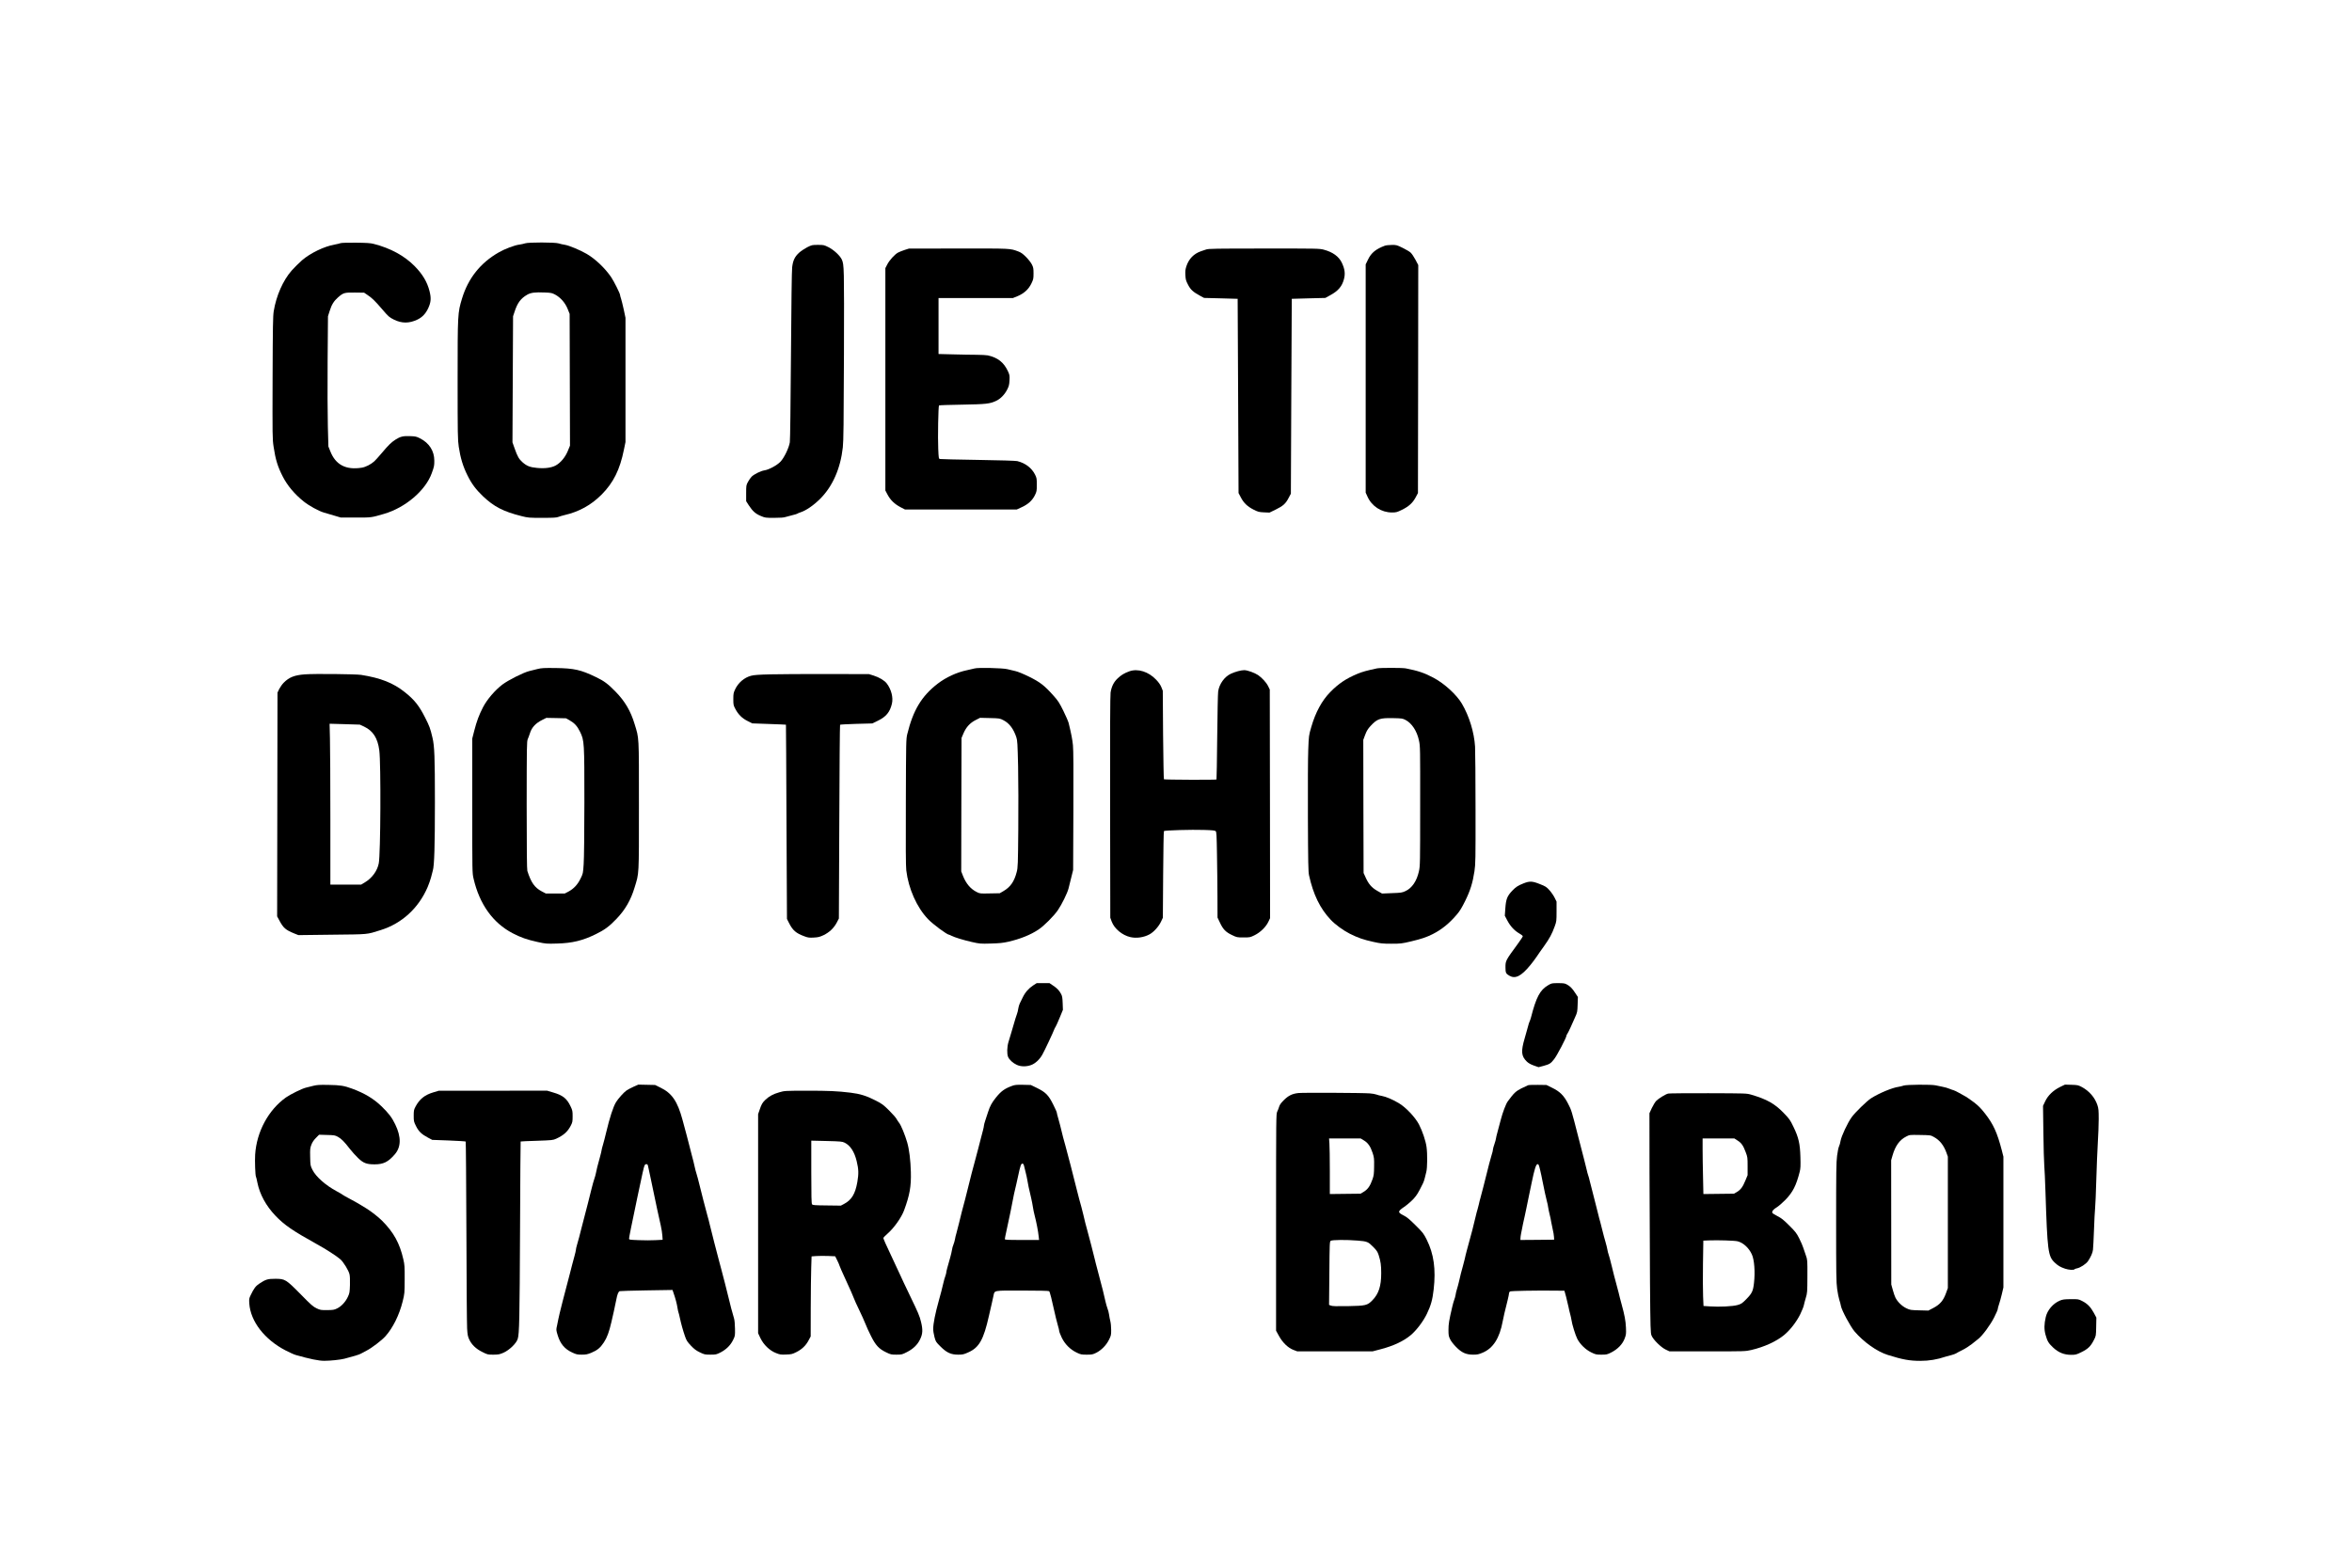
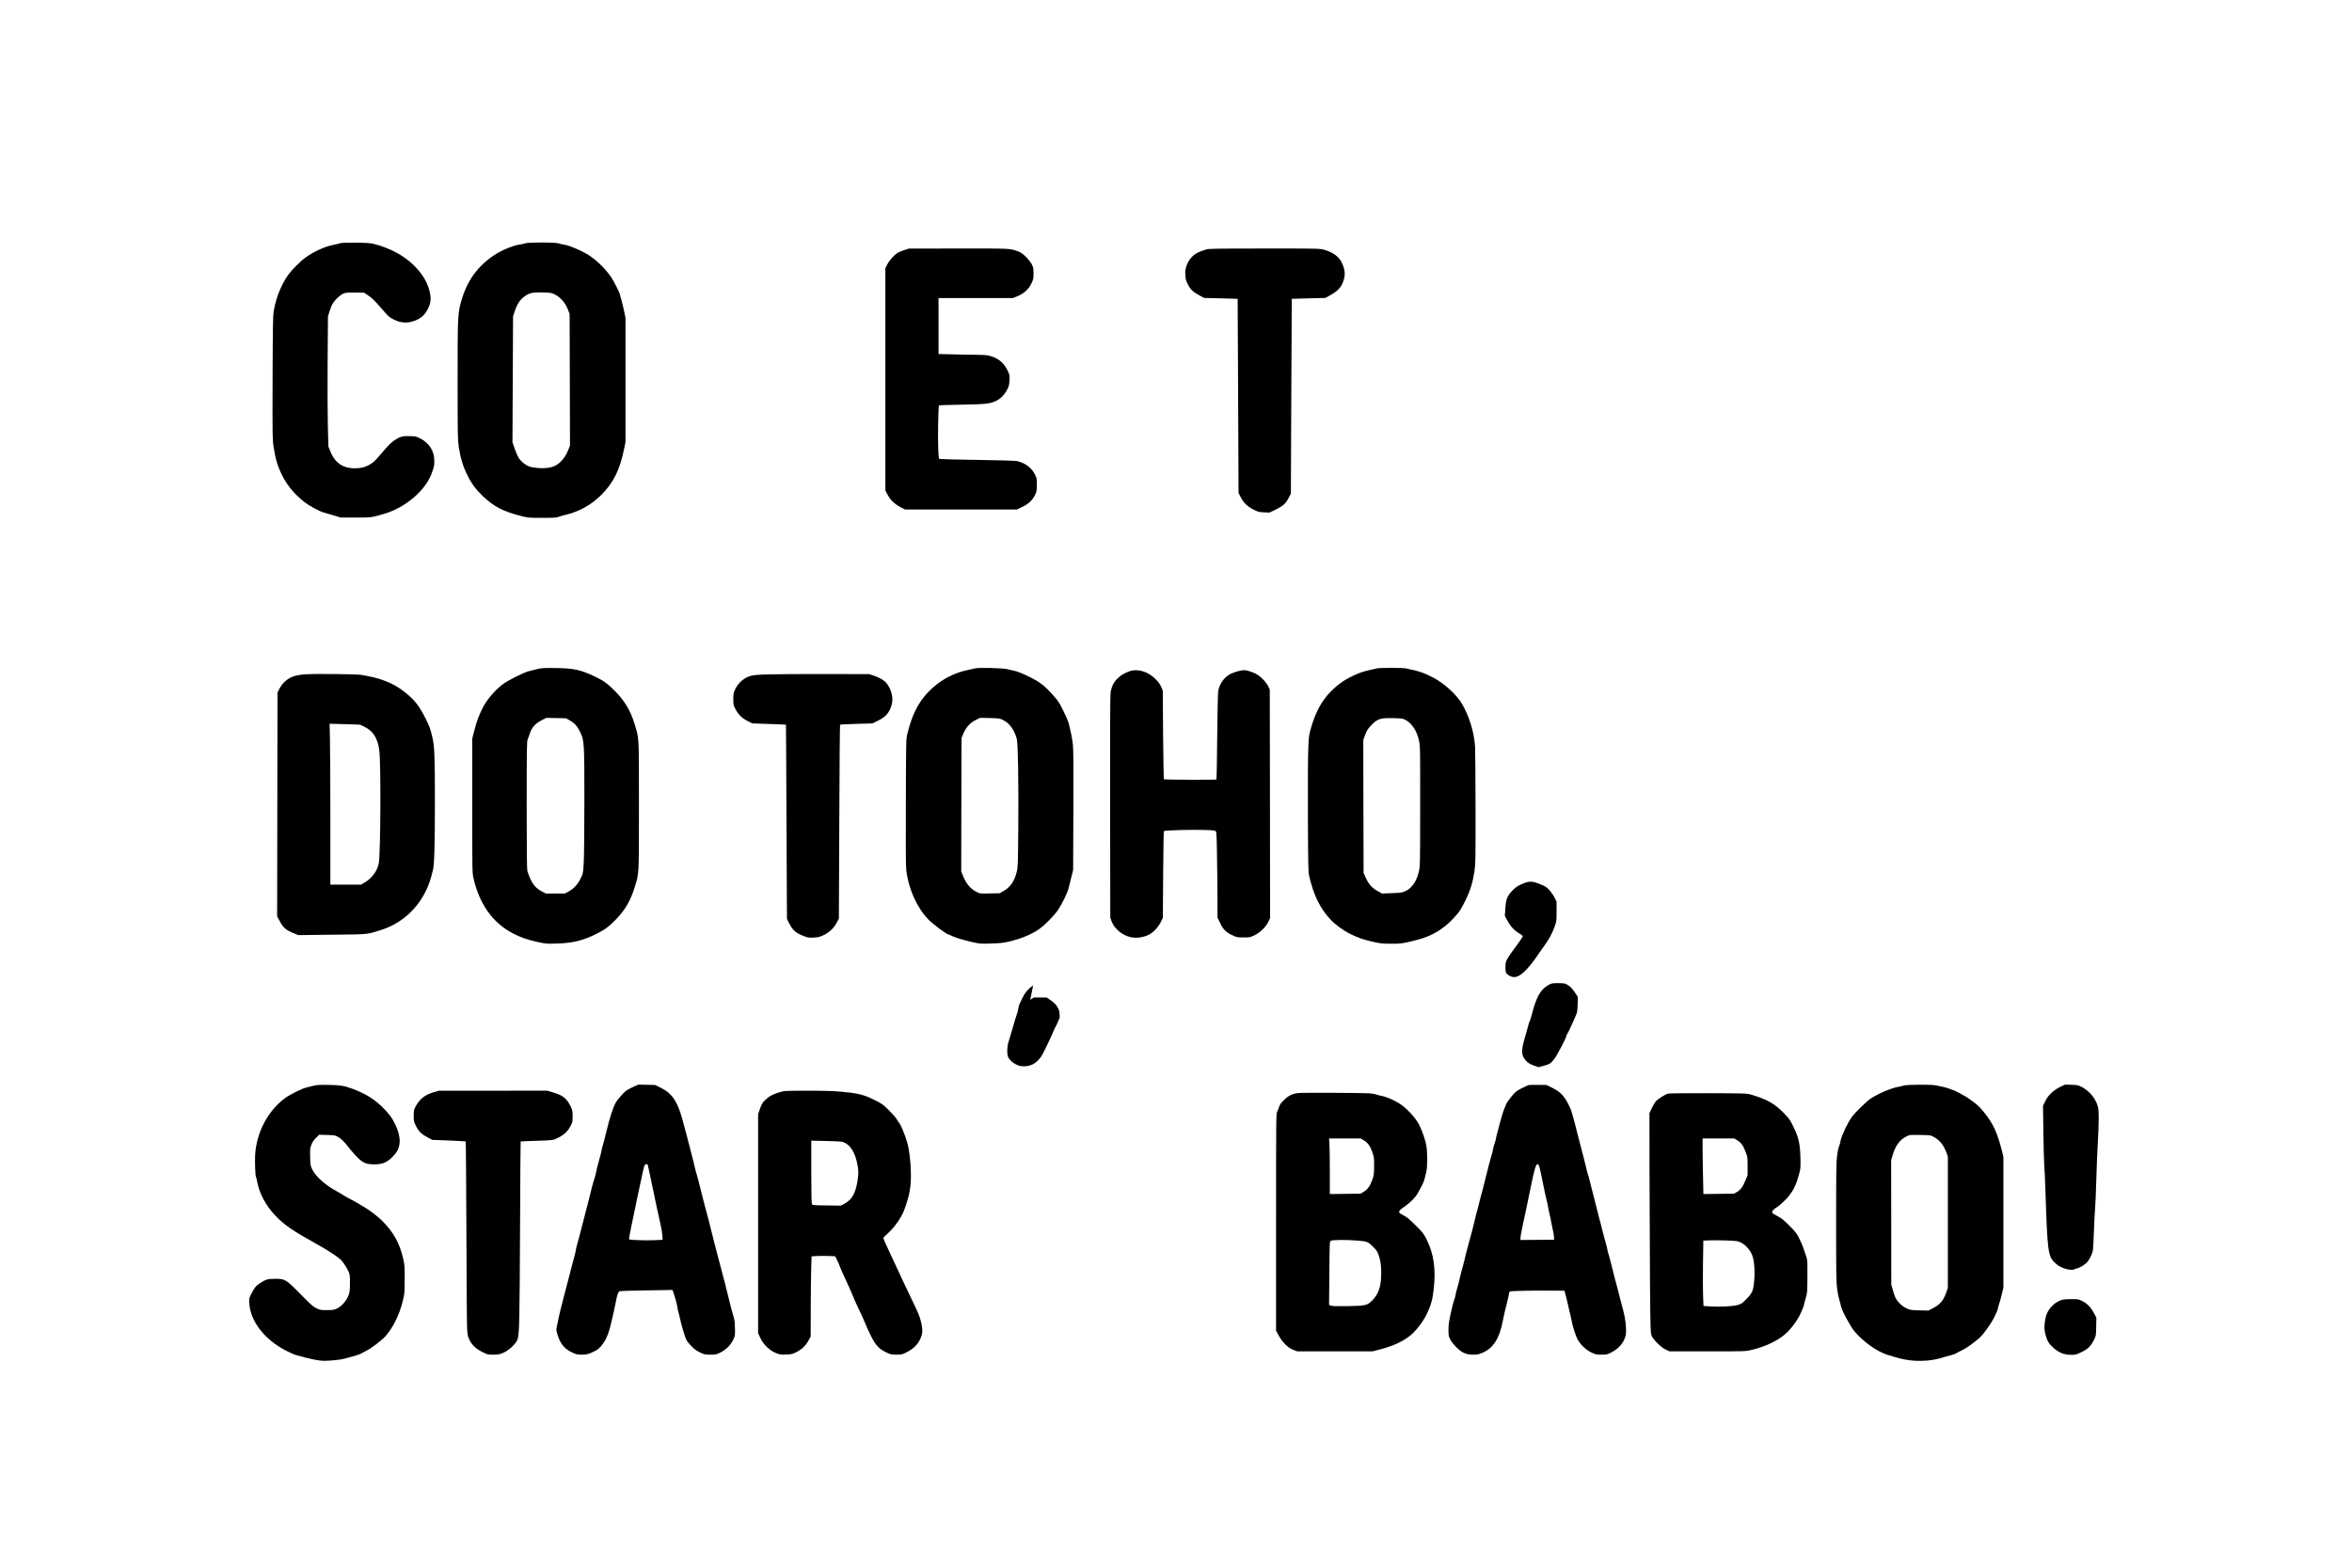
<svg xmlns="http://www.w3.org/2000/svg" version="1.0" width="3937" height="2625" viewBox="0 0 3937 2625" preserveAspectRatio="xMidYMid meet">
  <g transform="translate(0,2625) scale(0.1,-0.1)" fill="#000000" stroke="none">
    <path d="M5700 22179 c-14 -6 -59 -16 -100 -24 -172 -30 -405 -142 -545 -263 -49 -43 -127 -120 -173 -172 -144 -164 -258 -421 -300 -680 -13 -80 -16 -252 -19 -1115 -3 -980 -3 -1025 17 -1155 32 -214 67 -330 154 -500 79 -153 196 -292 350 -416 89 -71 250 -160 336 -185 30 -9 107 -32 170 -50 l115 -34 250 0 c268 0 254 -2 475 62 356 104 693 391 797 680 41 113 43 125 43 210 0 163 -85 296 -239 374 -59 30 -76 34 -165 37 -118 5 -166 -7 -247 -59 -71 -46 -115 -89 -233 -229 -49 -58 -103 -118 -120 -133 -57 -52 -144 -96 -209 -107 -265 -43 -439 47 -528 275 l-32 80 -9 335 c-5 184 -7 675 -4 1090 l6 755 29 91 c32 103 69 163 138 224 90 79 107 84 283 82 l155 -2 53 -36 c79 -52 124 -96 249 -241 107 -125 118 -134 197 -174 132 -65 255 -65 392 0 81 38 140 100 182 191 46 100 52 167 22 285 -38 153 -116 284 -248 418 -172 175 -405 302 -687 374 -55 14 -118 18 -300 20 -141 1 -240 -2 -255 -8z" />
    <path d="M8790 22176 c-19 -7 -62 -16 -95 -21 -79 -9 -248 -73 -349 -132 -305 -175 -509 -432 -612 -770 -73 -242 -74 -255 -74 -1368 0 -913 2 -1000 19 -1115 28 -188 72 -331 146 -479 70 -142 142 -237 259 -349 185 -176 343 -257 646 -333 110 -28 125 -29 348 -29 188 0 240 3 270 16 20 8 64 21 97 29 249 57 449 168 626 345 197 199 305 415 373 752 l26 127 0 1040 0 1040 -29 138 c-17 76 -37 158 -45 182 -9 24 -16 51 -16 60 0 25 -103 232 -150 301 -102 150 -265 305 -409 389 -107 63 -295 141 -364 152 -34 5 -82 16 -106 24 -60 20 -508 20 -561 1z m502 -858 c90 -48 168 -137 209 -238 l34 -85 3 -1103 3 -1103 -37 -90 c-43 -105 -121 -198 -202 -242 -72 -39 -183 -54 -314 -41 -118 11 -170 32 -242 95 -58 51 -85 97 -131 229 l-37 104 5 1056 5 1055 25 75 c48 149 104 224 212 286 60 35 132 44 295 37 104 -4 121 -8 172 -35z" />
-     <path d="M13511 22110 c-44 -23 -105 -64 -135 -91 -72 -66 -103 -130 -116 -244 -7 -56 -14 -620 -20 -1475 -6 -822 -13 -1413 -19 -1454 -14 -92 -93 -258 -156 -325 -56 -60 -196 -136 -270 -146 -60 -9 -173 -65 -214 -106 -16 -16 -43 -55 -60 -86 -30 -55 -31 -60 -31 -191 l0 -133 44 -69 c64 -98 113 -142 200 -178 73 -31 80 -32 225 -32 106 0 163 4 193 15 24 8 75 21 113 30 38 9 74 20 80 24 5 5 27 14 48 21 98 31 222 116 335 228 209 208 341 508 380 862 12 110 15 394 19 1555 4 1469 3 1501 -36 1590 -29 64 -133 161 -222 206 -76 38 -82 39 -178 39 -95 0 -101 -1 -180 -40z" />
-     <path d="M23180 22136 c-148 -55 -227 -119 -280 -230 l-40 -82 0 -1911 0 -1911 30 -66 c72 -162 233 -266 410 -266 70 0 84 4 166 44 115 56 180 115 230 208 l39 73 3 1909 2 1908 -47 90 c-26 49 -63 103 -82 120 -19 17 -79 52 -134 79 -96 47 -104 49 -181 48 -45 0 -97 -6 -116 -13z" />
    <path d="M15145 22066 c-38 -12 -88 -32 -111 -44 -55 -28 -148 -130 -184 -203 l-30 -58 0 -1862 0 -1861 37 -70 c47 -89 117 -157 214 -208 l77 -40 936 0 936 0 84 39 c107 49 175 112 219 200 30 62 32 72 32 176 0 102 -2 114 -30 170 -56 111 -162 192 -297 225 -25 6 -293 15 -658 20 -338 5 -625 12 -636 15 -21 5 -22 12 -29 172 -9 185 1 713 13 725 4 4 176 10 382 13 408 7 470 14 575 64 73 34 142 105 186 192 27 54 33 78 37 151 4 81 2 91 -27 154 -69 148 -170 227 -336 264 -22 5 -108 9 -191 10 -83 0 -259 3 -392 7 l-242 6 0 469 0 468 623 0 622 0 79 32 c107 45 185 116 231 213 32 67 35 79 35 167 0 82 -3 101 -27 149 -15 30 -58 86 -97 125 -56 56 -84 76 -131 94 -142 52 -111 50 -1000 49 l-830 -1 -70 -22z" />
    <path d="M20190 22073 c-25 -9 -63 -22 -86 -29 -121 -42 -203 -126 -245 -251 -17 -53 -21 -82 -17 -149 4 -73 9 -93 44 -160 43 -84 83 -121 204 -187 l65 -35 280 -7 c154 -4 281 -7 282 -8 1 -1 4 -733 8 -1627 l7 -1625 37 -70 c48 -94 110 -154 212 -206 77 -39 92 -43 176 -47 l93 -4 105 51 c123 60 166 99 216 196 l37 70 7 1630 c4 897 7 1631 8 1632 1 1 128 4 282 8 l280 7 85 47 c130 71 194 146 226 266 25 93 15 170 -35 276 -50 105 -152 179 -303 219 -70 19 -114 20 -998 19 -810 0 -931 -2 -970 -16z" />
    <path d="M9000 15050 c-41 -11 -104 -27 -140 -35 -96 -23 -350 -151 -449 -225 -126 -95 -259 -252 -326 -381 -68 -133 -104 -229 -147 -395 l-33 -129 0 -1125 c0 -1124 0 -1125 22 -1220 99 -428 323 -741 653 -914 136 -71 241 -108 419 -147 140 -31 150 -31 325 -26 257 7 430 49 651 158 147 72 224 129 345 256 145 151 239 314 302 523 77 253 73 169 73 1370 0 1201 4 1117 -73 1370 -65 215 -161 379 -315 537 -130 133 -193 181 -331 247 -255 123 -363 147 -676 152 -196 2 -235 0 -300 -16z m534 -859 c85 -49 129 -98 176 -194 71 -147 72 -174 72 -1182 -1 -524 -5 -934 -12 -1030 -10 -157 -11 -162 -52 -244 -48 -100 -114 -171 -204 -219 l-62 -32 -157 0 -157 0 -69 36 c-120 63 -180 149 -242 344 -7 25 -11 353 -11 1100 1 994 2 1068 18 1105 10 22 26 67 37 100 29 95 95 167 204 221 l70 35 165 -3 165 -4 59 -33z" />
    <path d="M16315 15059 c-16 -5 -75 -18 -130 -30 -169 -35 -351 -119 -490 -226 -269 -208 -410 -443 -508 -843 -20 -83 -21 -114 -24 -1135 -3 -739 -1 -1078 7 -1145 36 -306 176 -622 364 -818 82 -86 319 -262 354 -262 4 0 20 -7 37 -16 54 -28 202 -73 342 -105 133 -30 144 -31 318 -26 145 4 202 10 292 30 204 47 372 115 506 204 92 61 257 226 324 324 66 96 159 285 179 364 8 33 29 116 46 185 l31 125 4 990 c3 682 1 1023 -7 1097 -9 95 -30 202 -72 373 -7 27 -47 120 -89 205 -68 137 -87 167 -168 257 -149 167 -222 223 -406 314 -100 49 -186 84 -230 94 -38 8 -99 23 -135 32 -76 19 -494 29 -545 12z m481 -867 c99 -50 170 -145 217 -287 17 -53 20 -106 29 -485 5 -234 6 -710 3 -1058 -5 -585 -7 -638 -26 -710 -41 -161 -106 -254 -224 -322 l-60 -35 -166 -3 c-163 -4 -167 -3 -219 23 -104 52 -178 140 -230 269 l-30 77 2 1117 3 1117 34 80 c45 103 109 173 205 221 l71 36 165 -4 c162 -4 166 -5 226 -36z" />
    <path d="M23050 15060 c-178 -38 -244 -57 -325 -90 -194 -81 -318 -164 -459 -308 -138 -140 -246 -339 -316 -582 -42 -144 -42 -147 -51 -375 -6 -126 -8 -637 -6 -1135 3 -766 6 -916 19 -975 71 -322 185 -556 362 -743 78 -83 210 -179 321 -235 138 -69 228 -100 397 -137 117 -26 152 -30 298 -30 157 0 173 2 330 39 176 42 256 69 360 121 151 76 279 179 407 330 47 54 83 114 138 225 86 174 127 306 156 499 18 122 19 192 18 1041 0 501 -4 971 -8 1045 -15 240 -97 509 -221 720 -88 149 -291 335 -471 431 -153 82 -262 119 -469 159 -55 11 -431 11 -480 0z m476 -863 c106 -54 193 -187 226 -345 21 -95 21 -121 20 -1097 0 -970 -1 -1003 -21 -1093 -36 -163 -116 -281 -225 -331 -57 -26 -73 -29 -226 -34 l-166 -7 -81 46 c-93 53 -146 114 -198 232 l-30 67 -3 1114 -2 1114 32 86 c26 68 45 98 91 148 111 119 155 134 372 130 150 -3 163 -5 211 -30z" />
    <path d="M18905 15011 c-86 -31 -137 -62 -196 -118 -67 -63 -103 -137 -119 -238 -7 -48 -10 -641 -8 -1920 l3 -1850 24 -65 c44 -118 176 -228 311 -259 102 -24 227 -6 322 46 69 37 153 130 191 210 l32 68 5 722 c3 397 8 725 13 729 12 13 470 26 667 19 145 -4 188 -9 200 -21 13 -12 16 -75 21 -382 4 -202 7 -524 8 -716 l1 -348 39 -82 c53 -114 97 -160 201 -210 83 -40 87 -41 195 -41 107 0 112 1 185 37 96 47 190 138 231 225 l29 61 -2 1914 -3 1913 -27 56 c-31 63 -101 139 -168 186 -58 39 -180 83 -232 83 -53 0 -147 -25 -222 -59 -107 -48 -197 -172 -215 -297 -5 -32 -12 -376 -16 -764 -4 -388 -9 -707 -12 -710 -8 -9 -871 -5 -880 3 -4 5 -10 340 -14 745 l-5 737 -23 58 c-16 40 -44 81 -87 126 -128 136 -307 192 -449 142z" />
    <path d="M5105 14960 c-175 -13 -264 -48 -355 -139 -26 -26 -59 -73 -76 -106 l-29 -60 -3 -1873 -3 -1874 41 -76 c64 -119 103 -152 245 -210 l70 -28 565 7 c623 7 570 1 812 77 356 111 636 369 787 722 22 53 47 125 56 160 9 36 22 88 30 115 25 84 35 404 35 1150 0 746 -7 935 -41 1075 -36 155 -51 194 -121 332 -102 203 -181 302 -342 430 -193 154 -403 237 -731 289 -93 14 -784 21 -940 9z m990 -875 c150 -72 227 -192 254 -397 29 -214 22 -1742 -9 -1893 -25 -127 -113 -247 -234 -319 l-60 -36 -258 0 -258 0 0 1098 c0 603 -3 1209 -7 1346 l-6 249 254 -7 253 -8 71 -33z" />
    <path d="M12900 14960 c-204 -5 -280 -11 -329 -24 -113 -30 -213 -116 -265 -226 -28 -59 -31 -74 -31 -165 0 -93 2 -104 32 -160 49 -96 114 -160 206 -206 l79 -40 281 -10 c155 -5 282 -11 283 -12 1 -1 6 -733 9 -1627 l8 -1625 30 -60 c66 -132 119 -179 265 -232 58 -22 79 -24 154 -20 74 4 99 10 163 40 97 47 172 118 220 208 l37 71 7 1618 c3 890 9 1622 13 1626 5 4 127 11 274 15 l265 7 93 45 c138 66 203 145 236 286 24 103 -10 239 -87 339 -37 49 -126 102 -218 131 l-80 25 -690 1 c-379 1 -809 -1 -955 -5z" />
    <path d="M25504 11461 c-96 -38 -131 -61 -191 -124 -84 -89 -104 -140 -115 -290 l-9 -129 43 -81 c50 -95 119 -169 201 -216 31 -18 57 -38 57 -46 0 -7 -39 -67 -87 -132 -201 -274 -203 -278 -203 -388 0 -91 7 -107 64 -140 100 -58 197 -11 349 173 35 42 83 106 107 142 24 36 80 117 126 180 91 127 132 203 178 330 30 82 31 91 31 250 l0 165 -32 65 c-18 36 -57 93 -87 126 -49 55 -65 65 -159 102 -127 51 -172 53 -273 13z" />
-     <path d="M17294 9752 c-75 -49 -136 -119 -175 -202 -17 -36 -39 -81 -49 -100 -10 -20 -21 -58 -25 -85 -3 -28 -13 -66 -20 -85 -13 -32 -29 -85 -99 -325 -13 -44 -33 -111 -45 -150 -25 -81 -28 -199 -7 -249 19 -47 82 -105 144 -133 69 -33 163 -34 245 -3 68 26 139 92 184 172 36 62 187 384 198 419 4 13 15 35 25 49 9 14 40 83 69 154 l53 129 -4 111 c-3 89 -8 119 -25 152 -33 62 -67 98 -135 143 l-60 41 -108 0 -107 0 -59 -38z" />
+     <path d="M17294 9752 c-75 -49 -136 -119 -175 -202 -17 -36 -39 -81 -49 -100 -10 -20 -21 -58 -25 -85 -3 -28 -13 -66 -20 -85 -13 -32 -29 -85 -99 -325 -13 -44 -33 -111 -45 -150 -25 -81 -28 -199 -7 -249 19 -47 82 -105 144 -133 69 -33 163 -34 245 -3 68 26 139 92 184 172 36 62 187 384 198 419 4 13 15 35 25 49 9 14 40 83 69 154 c-3 89 -8 119 -25 152 -33 62 -67 98 -135 143 l-60 41 -108 0 -107 0 -59 -38z" />
    <path d="M25914 9755 c-137 -81 -199 -198 -287 -540 -8 -27 -18 -59 -25 -71 -6 -11 -17 -47 -25 -80 -8 -32 -33 -122 -56 -199 -64 -218 -57 -298 37 -389 28 -26 64 -47 118 -66 l78 -27 84 22 c102 28 120 40 177 113 46 57 205 361 205 390 0 8 6 23 14 31 7 9 32 59 56 111 23 52 58 131 78 175 34 75 36 87 40 206 l4 127 -45 68 c-51 79 -85 113 -142 143 -33 18 -57 21 -145 21 -103 0 -108 -1 -166 -35z" />
    <path d="M5240 8070 c-41 -11 -95 -25 -120 -30 -64 -15 -261 -112 -334 -164 -294 -210 -490 -574 -515 -956 -7 -109 2 -350 13 -369 4 -5 15 -51 25 -103 39 -193 145 -388 301 -551 146 -154 290 -253 685 -472 164 -90 346 -208 404 -260 51 -46 136 -184 151 -247 8 -29 10 -98 8 -180 -4 -124 -6 -138 -35 -200 -39 -84 -109 -160 -180 -194 -48 -24 -66 -27 -166 -28 -106 -1 -116 1 -178 30 -57 27 -93 58 -263 232 -250 253 -264 262 -429 262 -128 0 -159 -10 -269 -83 -58 -38 -88 -79 -142 -191 -26 -54 -28 -65 -23 -140 21 -300 256 -604 609 -786 65 -34 141 -68 170 -76 236 -67 386 -98 478 -97 102 0 268 18 335 35 145 37 250 69 275 84 14 8 59 32 101 54 81 41 251 171 310 237 125 139 233 357 289 583 33 133 33 139 34 370 1 213 -1 245 -23 339 -61 268 -162 450 -357 645 -63 62 -176 151 -258 202 -28 17 -80 49 -116 71 -36 22 -110 63 -165 92 -54 28 -106 58 -115 65 -8 8 -55 35 -105 62 -182 97 -348 243 -405 359 -34 69 -35 72 -38 214 -3 132 -1 150 20 205 16 42 40 78 76 114 l53 54 132 -4 c124 -3 135 -5 185 -32 57 -32 104 -79 199 -202 34 -44 95 -112 136 -151 88 -86 143 -107 277 -107 148 0 228 39 339 168 106 123 109 290 7 501 -55 115 -110 187 -232 305 -132 127 -281 216 -489 293 -136 50 -199 60 -395 63 -157 3 -196 0 -260 -16z" />
    <path d="M10606 8056 c-43 -19 -97 -48 -119 -63 -44 -30 -139 -136 -175 -195 -47 -76 -106 -257 -168 -518 -15 -63 -37 -150 -50 -193 -13 -43 -24 -85 -24 -94 0 -9 -11 -55 -24 -102 -38 -135 -65 -242 -72 -286 -4 -22 -15 -62 -25 -90 -10 -27 -32 -106 -49 -175 -16 -69 -44 -177 -60 -240 -59 -223 -91 -346 -109 -420 -25 -102 -49 -193 -72 -270 -11 -36 -19 -74 -19 -85 0 -11 -11 -58 -24 -105 -14 -47 -31 -112 -39 -145 -8 -33 -27 -105 -41 -160 -68 -250 -183 -703 -190 -750 -4 -22 -14 -71 -22 -110 -16 -69 -16 -71 11 -160 44 -145 118 -232 245 -290 66 -31 85 -35 158 -35 71 0 95 5 159 31 102 43 149 81 211 174 53 80 89 178 126 340 8 39 27 120 41 180 14 61 32 148 41 195 17 91 35 134 57 143 8 3 210 9 449 13 l435 7 15 -44 c34 -96 58 -187 68 -253 6 -38 14 -74 17 -79 3 -6 14 -47 23 -91 22 -103 52 -210 87 -311 24 -69 38 -90 98 -154 55 -58 87 -82 149 -112 76 -37 85 -39 177 -39 92 0 101 2 170 37 95 49 166 119 210 208 34 69 34 71 32 192 -1 75 -7 141 -16 170 -29 95 -67 240 -92 348 -14 61 -41 169 -60 240 -19 72 -46 173 -59 226 -13 53 -31 120 -40 150 -20 70 -133 512 -156 609 -9 41 -25 102 -35 135 -20 68 -118 448 -147 570 -10 44 -28 107 -38 140 -11 33 -26 92 -34 130 -8 39 -28 122 -46 185 -17 63 -40 151 -50 195 -10 44 -28 112 -39 150 -11 39 -41 149 -66 245 -84 312 -178 449 -372 542 l-88 43 -140 3 -140 3 -79 -35z m239 -1318 c3 -13 9 -43 15 -68 5 -25 18 -88 30 -140 11 -52 31 -147 44 -210 53 -256 83 -395 127 -590 12 -52 24 -127 26 -166 l5 -71 -119 -6 c-65 -4 -192 -4 -281 0 -156 6 -162 7 -162 27 0 21 37 205 139 691 86 409 109 513 121 535 15 27 48 26 55 -2z" />
-     <path d="M16941 8070 c-125 -46 -184 -88 -271 -197 -68 -85 -97 -137 -130 -238 -13 -38 -34 -101 -46 -140 -13 -38 -24 -79 -24 -90 0 -11 -7 -45 -15 -75 -9 -30 -24 -89 -34 -130 -10 -41 -32 -127 -49 -190 -17 -63 -43 -160 -57 -215 -15 -55 -37 -140 -51 -190 -13 -49 -38 -148 -55 -220 -17 -71 -42 -168 -54 -215 -45 -165 -73 -276 -100 -390 -15 -63 -36 -142 -45 -175 -10 -33 -22 -80 -25 -105 -4 -24 -16 -63 -25 -86 -10 -23 -22 -64 -25 -91 -4 -26 -17 -84 -30 -128 -49 -171 -65 -231 -65 -250 -1 -11 -8 -38 -16 -60 -9 -22 -24 -76 -34 -120 -21 -90 -42 -173 -75 -290 -60 -215 -94 -384 -94 -474 -1 -29 9 -90 21 -135 21 -78 24 -84 102 -161 104 -103 174 -135 296 -135 72 0 92 4 163 36 187 81 261 212 352 619 15 66 35 156 46 200 10 44 23 103 29 132 20 92 -10 87 486 86 268 0 439 -4 445 -10 14 -14 39 -113 115 -453 8 -36 24 -94 34 -129 11 -35 20 -73 20 -85 0 -12 20 -63 43 -112 54 -110 142 -198 251 -250 65 -31 78 -34 167 -34 89 0 101 3 160 32 87 45 167 126 212 217 35 69 37 80 37 165 0 51 -6 116 -14 146 -8 30 -17 80 -21 110 -4 30 -16 77 -27 104 -10 27 -25 79 -33 115 -25 117 -46 200 -136 539 -18 64 -37 142 -44 172 -20 86 -101 398 -123 475 -24 84 -48 178 -66 260 -7 33 -23 94 -34 135 -27 95 -48 174 -72 270 -48 197 -172 675 -195 755 -15 50 -32 115 -40 145 -37 154 -67 272 -85 331 -11 36 -20 73 -20 81 0 9 -27 70 -60 135 -78 157 -125 205 -268 276 l-107 52 -130 3 c-109 2 -139 -1 -184 -18z m202 -1345 c5 -22 17 -71 27 -110 10 -38 21 -90 25 -115 6 -48 32 -170 66 -310 11 -47 24 -114 29 -150 5 -36 18 -99 29 -140 27 -100 60 -270 67 -347 l7 -63 -287 0 c-251 0 -286 2 -286 15 0 9 11 66 25 128 43 194 104 489 115 557 6 36 20 99 30 140 11 41 33 143 51 225 17 83 37 165 45 183 19 46 46 40 57 -13z" />
    <path d="M25579 8081 c-14 -5 -67 -30 -117 -55 -92 -48 -121 -76 -224 -216 -30 -40 -86 -188 -116 -305 -12 -44 -35 -130 -51 -191 -17 -61 -31 -119 -31 -130 0 -10 -12 -50 -25 -89 -14 -38 -25 -80 -25 -92 0 -13 -8 -49 -19 -80 -10 -32 -30 -103 -44 -158 -55 -215 -68 -264 -97 -385 -17 -69 -40 -154 -50 -190 -10 -36 -22 -81 -25 -100 -4 -19 -14 -57 -22 -85 -9 -27 -24 -86 -34 -130 -19 -91 -76 -308 -146 -560 -13 -49 -29 -112 -34 -140 -6 -27 -20 -81 -31 -120 -11 -38 -27 -95 -34 -125 -7 -30 -21 -91 -32 -136 -10 -44 -26 -102 -35 -130 -9 -27 -19 -69 -22 -94 -4 -25 -14 -61 -22 -80 -8 -19 -23 -73 -34 -120 -54 -230 -63 -288 -63 -385 0 -88 3 -107 27 -156 16 -34 57 -86 100 -130 94 -96 167 -129 287 -129 69 0 92 5 158 33 176 74 284 243 336 527 14 74 35 166 82 351 13 53 24 105 24 117 0 12 8 25 18 30 18 10 416 17 728 14 l181 -2 28 -102 c15 -57 33 -132 40 -168 7 -36 19 -90 28 -120 9 -30 18 -75 22 -100 10 -74 65 -251 97 -315 47 -91 138 -180 232 -226 75 -37 86 -39 172 -39 86 0 96 2 165 37 108 55 188 138 223 230 26 68 27 81 23 185 -5 116 -23 212 -76 403 -17 61 -38 142 -46 180 -9 39 -29 115 -45 170 -16 55 -47 177 -69 270 -23 94 -47 186 -55 205 -7 19 -17 55 -20 80 -4 25 -18 81 -31 125 -13 44 -41 145 -60 225 -20 80 -40 159 -46 175 -5 17 -27 104 -49 195 -22 91 -54 215 -70 275 -17 61 -35 133 -41 160 -6 28 -17 68 -25 90 -8 22 -18 60 -23 85 -5 25 -23 99 -41 165 -17 66 -65 251 -106 410 -107 420 -110 430 -166 537 -69 136 -138 204 -266 266 l-96 47 -141 2 c-77 1 -152 -1 -166 -6z m201 -1418 c13 -54 31 -138 40 -188 29 -146 59 -286 74 -340 8 -27 18 -72 21 -100 4 -27 15 -81 25 -120 10 -38 22 -92 25 -120 4 -27 16 -84 26 -127 10 -42 20 -98 21 -125 l3 -48 -282 -3 -283 -2 1 27 c0 16 4 48 9 73 18 97 50 252 64 307 8 32 19 85 25 118 6 33 24 123 41 200 17 77 39 185 50 240 47 228 72 305 99 305 15 0 22 -16 41 -97z" />
    <path d="M31865 8075 c-22 -8 -60 -17 -85 -21 -105 -14 -325 -106 -459 -191 -71 -45 -271 -240 -327 -319 -67 -93 -170 -314 -184 -391 -6 -37 -18 -80 -27 -97 -9 -17 -23 -87 -32 -156 -14 -107 -16 -268 -16 -1115 0 -870 2 -1005 17 -1115 9 -69 26 -152 37 -185 11 -33 23 -77 26 -99 11 -70 159 -346 228 -427 153 -179 377 -338 557 -394 248 -78 366 -99 545 -99 146 0 280 22 425 71 25 8 68 20 96 26 27 7 61 19 75 27 13 9 62 35 109 58 47 23 117 68 156 99 40 32 88 71 109 87 69 53 202 234 265 359 33 65 60 127 60 138 0 11 9 45 20 77 11 31 33 109 48 172 l27 115 0 1095 0 1095 -28 110 c-76 291 -140 433 -279 611 -69 88 -111 131 -184 187 -52 39 -114 83 -137 96 -23 13 -73 41 -111 62 -38 22 -81 42 -95 46 -14 3 -46 15 -71 25 -25 11 -76 26 -115 33 -38 7 -90 18 -115 24 -72 16 -487 13 -535 -4z m505 -860 c99 -54 166 -138 212 -265 l23 -65 0 -1100 0 -1100 -33 -91 c-45 -122 -100 -185 -213 -244 l-81 -42 -152 4 c-146 4 -153 5 -218 36 -72 35 -144 105 -180 176 -11 22 -32 81 -45 131 l-25 90 -1 1040 -1 1040 23 80 c47 162 118 261 231 318 55 28 55 28 230 25 173 -3 176 -3 230 -33z" />
    <path d="M34484 8052 c-115 -57 -204 -142 -250 -241 l-36 -76 6 -450 c3 -247 10 -495 15 -550 5 -55 14 -253 20 -440 32 -991 43 -1077 154 -1183 58 -54 93 -75 175 -103 57 -20 147 -26 156 -10 3 5 23 12 43 16 55 10 150 73 183 119 47 70 79 141 84 192 4 27 11 175 17 329 5 154 14 321 19 370 5 50 14 263 20 475 6 212 17 489 25 615 8 127 15 306 15 399 0 148 -3 178 -22 235 -42 126 -136 235 -259 301 -60 32 -71 35 -174 38 l-110 3 -81 -39z" />
    <path d="M7252 7961 c-146 -44 -231 -114 -298 -241 -26 -49 -29 -65 -29 -150 0 -91 2 -100 38 -172 44 -90 94 -138 200 -194 l72 -38 277 -10 c152 -6 279 -14 283 -18 4 -3 9 -681 12 -1505 2 -824 8 -1554 12 -1623 6 -104 12 -135 34 -183 40 -88 114 -160 220 -212 87 -44 91 -45 186 -45 87 1 103 4 170 33 99 45 214 156 237 231 27 85 32 329 39 1851 3 797 8 1451 10 1454 2 2 124 8 271 12 255 9 270 10 323 34 128 59 194 119 247 223 26 51 29 67 29 152 0 89 -2 100 -36 171 -61 128 -129 182 -288 228 l-104 31 -906 -1 -906 0 -93 -28z" />
    <path d="M13047 7963 c-102 -28 -173 -67 -235 -126 -51 -49 -66 -75 -98 -171 l-24 -70 0 -1833 0 -1834 39 -83 c54 -111 154 -208 260 -249 65 -26 81 -29 169 -25 89 3 103 6 173 41 92 46 160 111 205 198 l34 64 1 480 c1 264 4 566 8 670 l6 190 80 6 c44 3 133 3 198 1 l117 -5 35 -70 c19 -38 35 -75 35 -81 0 -7 51 -123 114 -259 63 -136 122 -269 130 -295 9 -26 48 -113 87 -192 39 -80 86 -185 105 -233 18 -48 62 -143 96 -210 77 -152 131 -210 249 -267 78 -38 88 -40 175 -40 89 0 95 2 175 43 104 53 175 121 218 209 47 94 51 163 17 300 -21 90 -49 156 -177 420 -83 172 -159 333 -169 358 -10 25 -79 172 -153 328 -75 156 -134 289 -131 297 3 7 37 42 76 76 107 95 227 266 271 384 95 258 120 400 114 640 -5 198 -27 380 -62 500 -37 127 -102 285 -134 325 -15 19 -36 51 -46 70 -10 19 -66 82 -124 140 -96 95 -118 111 -226 166 -147 76 -260 111 -418 130 -225 27 -360 33 -732 33 -363 -1 -372 -1 -458 -26z m1091 -844 c95 -46 164 -152 202 -310 33 -136 35 -208 11 -349 -35 -199 -96 -300 -223 -367 l-53 -28 -235 3 c-205 2 -237 5 -247 19 -10 13 -13 137 -13 541 l0 525 256 -6 c237 -6 259 -8 302 -28z" />
    <path d="M21734 7950 c-104 -11 -169 -43 -249 -124 -43 -43 -65 -74 -74 -106 -7 -25 -22 -62 -32 -82 -18 -36 -19 -93 -19 -1852 l0 -1815 48 -87 c61 -112 153 -201 244 -235 l63 -24 630 0 630 0 141 37 c214 57 371 131 494 231 97 80 213 232 275 361 67 140 94 236 113 406 39 338 3 597 -116 835 -52 103 -63 118 -186 240 -104 104 -146 138 -201 166 -102 51 -101 68 10 143 47 32 115 91 153 131 61 68 78 95 162 265 10 20 23 58 29 85 6 28 18 75 26 105 18 65 20 299 4 417 -14 102 -68 263 -126 376 -63 121 -221 289 -339 358 -106 63 -212 107 -281 120 -32 5 -74 16 -94 24 -20 8 -70 16 -110 19 -131 10 -1111 14 -1195 6z m1096 -793 c68 -40 109 -99 146 -209 25 -77 27 -94 25 -226 -1 -123 -5 -153 -26 -214 -41 -117 -81 -173 -155 -216 l-45 -27 -257 -3 -258 -3 0 383 c0 211 -3 420 -7 466 l-6 82 264 0 265 0 54 -33z m-110 -1677 c165 -13 181 -20 264 -104 61 -62 74 -81 94 -141 33 -105 42 -166 42 -301 0 -215 -42 -346 -147 -453 -85 -87 -110 -93 -416 -99 -187 -3 -256 -1 -279 9 l-31 12 5 530 c4 504 5 530 23 543 23 17 265 19 445 4z" />
    <path d="M27923 7941 c-45 -11 -162 -83 -200 -123 -18 -18 -50 -72 -73 -119 l-40 -87 1 -983 c1 -541 5 -1369 8 -1839 7 -799 9 -858 26 -900 28 -69 155 -195 235 -234 l65 -31 635 0 c629 0 636 0 735 23 218 51 421 144 551 252 100 83 206 220 268 346 29 60 56 127 60 149 4 22 19 78 33 125 25 82 26 95 27 360 1 273 1 276 -25 350 -15 41 -34 99 -44 129 -9 30 -39 100 -67 155 -45 90 -63 113 -167 217 -95 95 -131 124 -198 158 -45 23 -84 48 -86 55 -10 25 18 60 73 92 30 18 96 75 147 127 123 127 179 237 238 468 14 55 16 98 12 245 -6 225 -30 331 -118 511 -54 113 -67 131 -164 231 -147 153 -281 228 -540 304 -80 23 -82 23 -720 25 -352 1 -654 -2 -672 -6z m1162 -786 c65 -41 95 -84 136 -195 31 -81 32 -91 32 -235 l0 -150 -38 -92 c-44 -107 -78 -152 -143 -191 l-47 -27 -256 -3 -256 -3 -6 287 c-4 158 -7 368 -7 466 l0 178 265 0 266 0 54 -35z m0 -1687 c94 -23 190 -111 239 -219 42 -90 57 -297 36 -479 -15 -135 -33 -173 -125 -267 -74 -75 -85 -83 -150 -102 -82 -23 -299 -34 -465 -23 l-105 7 -7 160 c-4 88 -5 334 -2 547 l6 387 97 4 c144 6 430 -3 476 -15z" />
    <path d="M34480 4475 c-114 -48 -209 -159 -236 -275 -28 -121 -29 -206 -4 -297 31 -110 49 -140 127 -214 91 -85 186 -123 305 -122 74 0 86 4 173 47 107 53 151 96 205 202 35 68 35 69 38 221 l3 153 -45 84 c-52 95 -108 152 -195 195 -58 30 -65 31 -188 30 -109 -1 -136 -5 -183 -24z" />
  </g>
</svg>